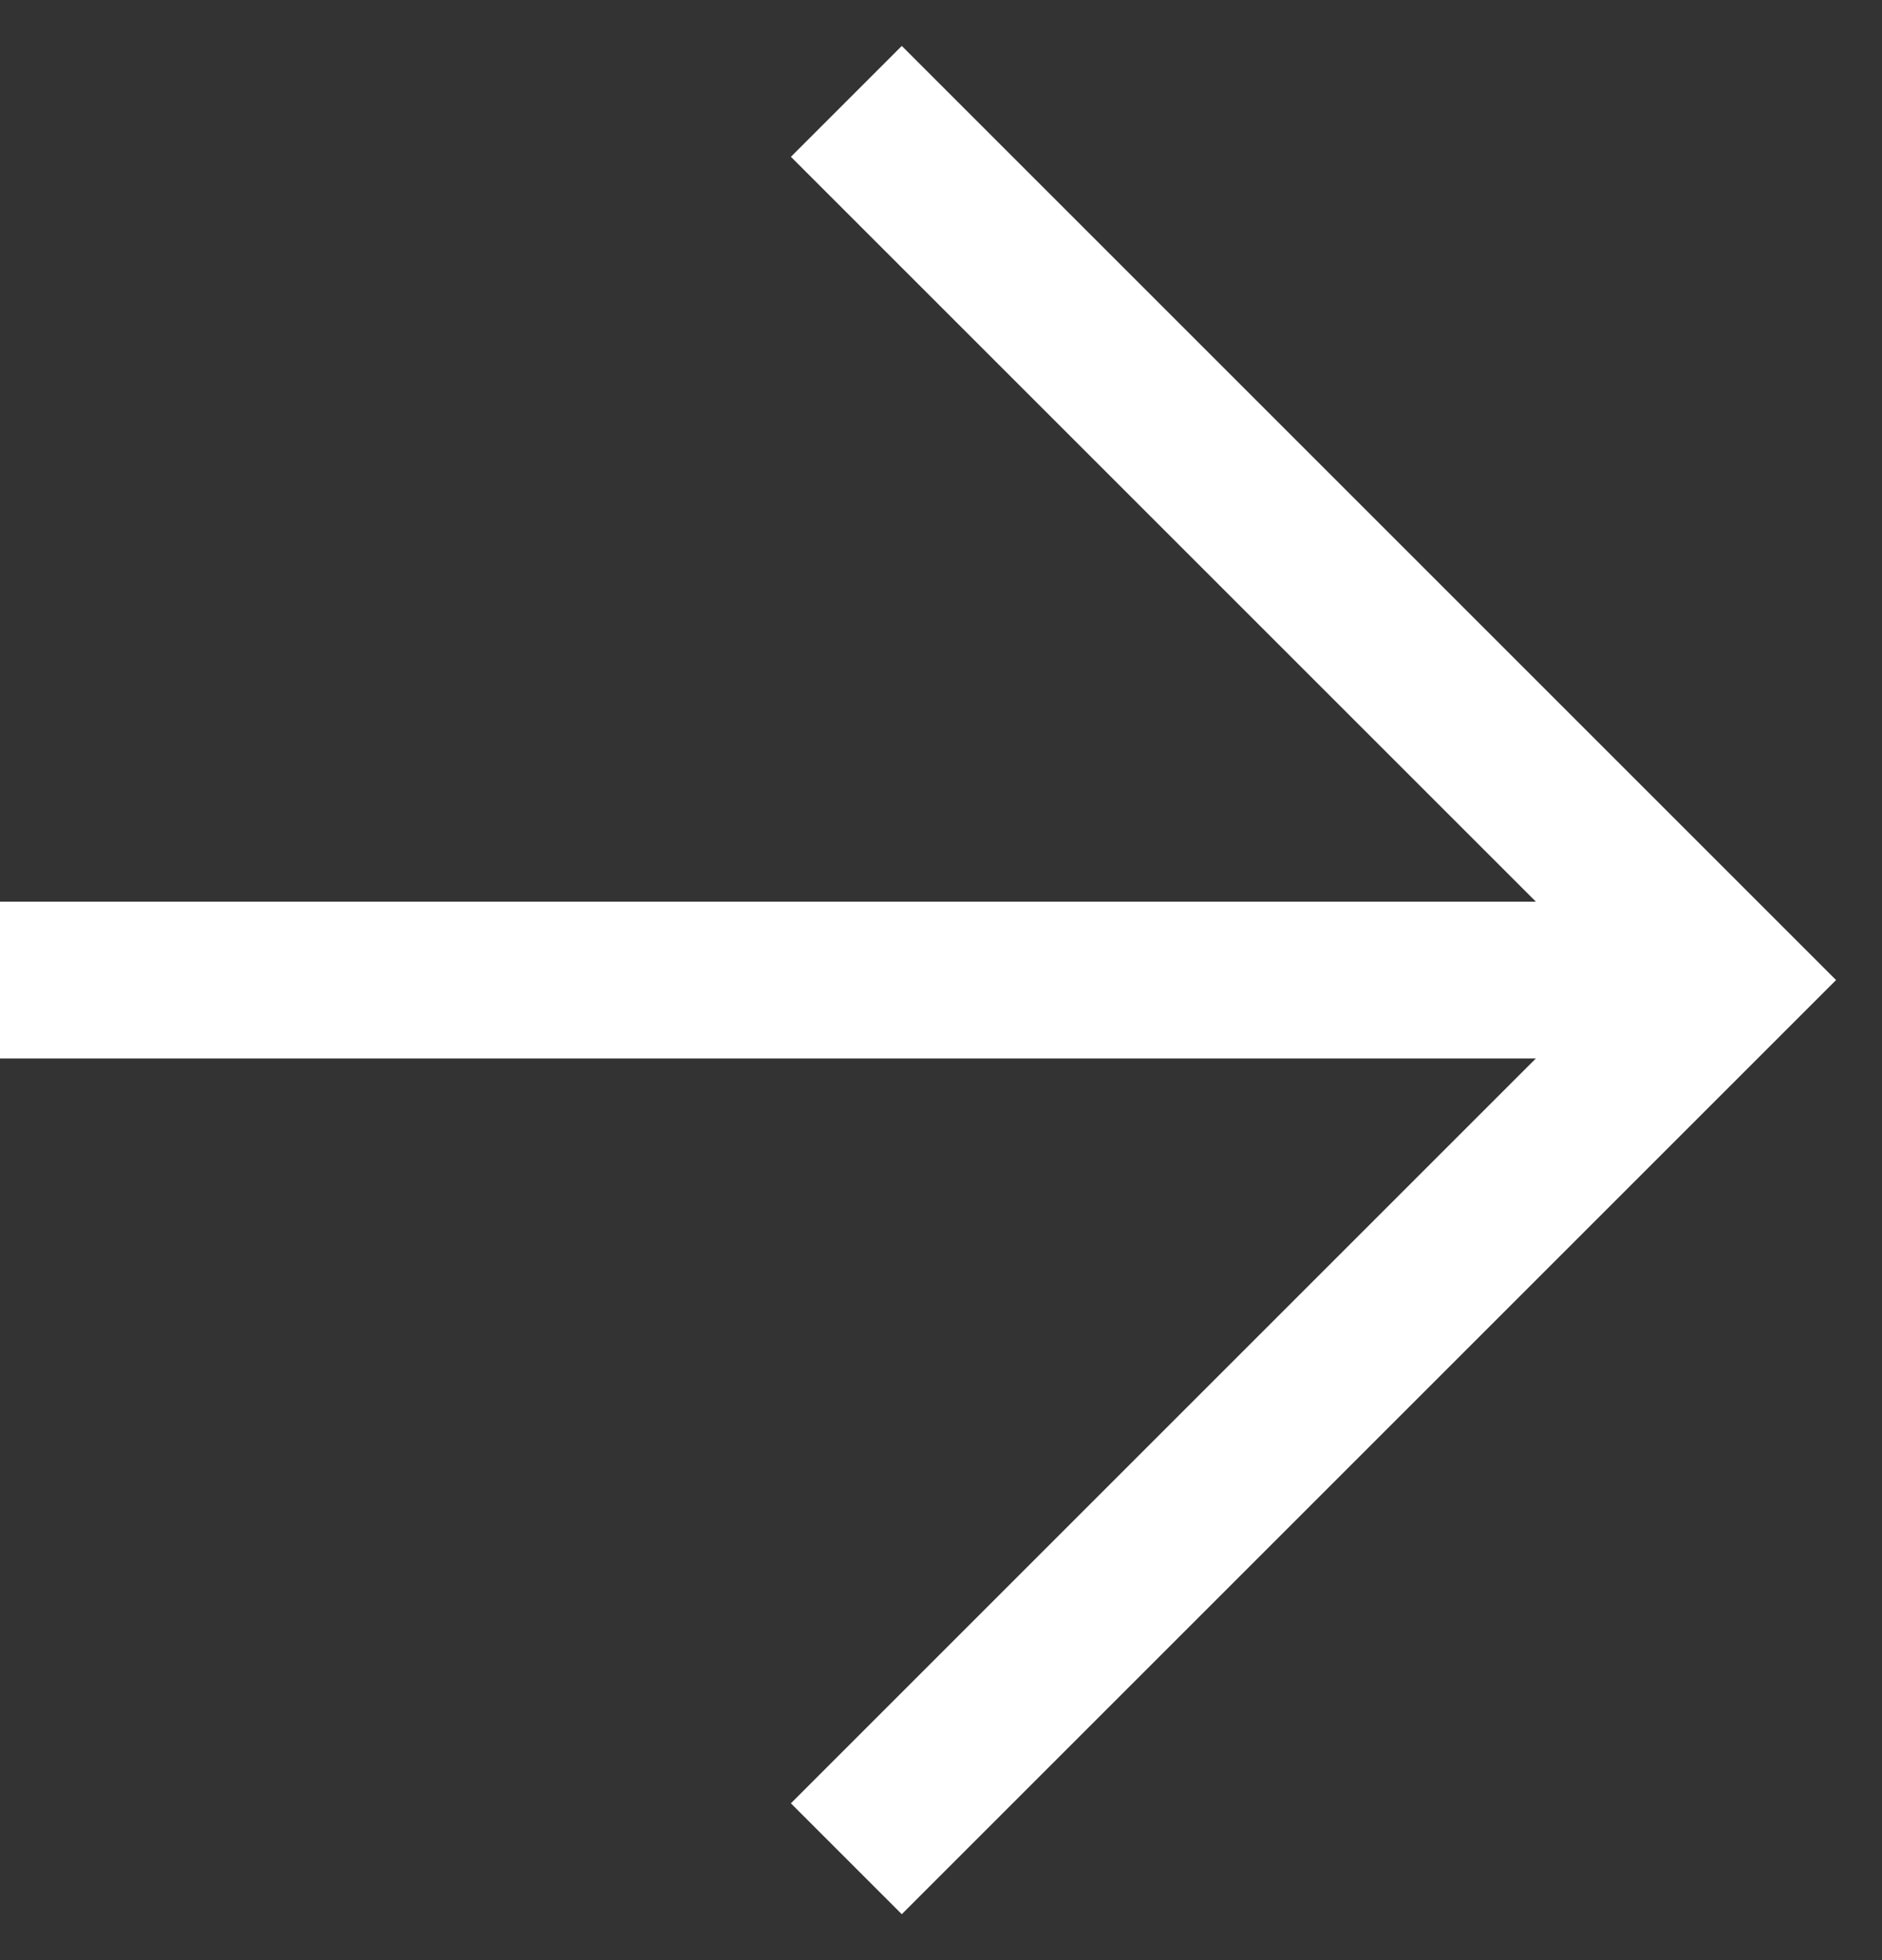
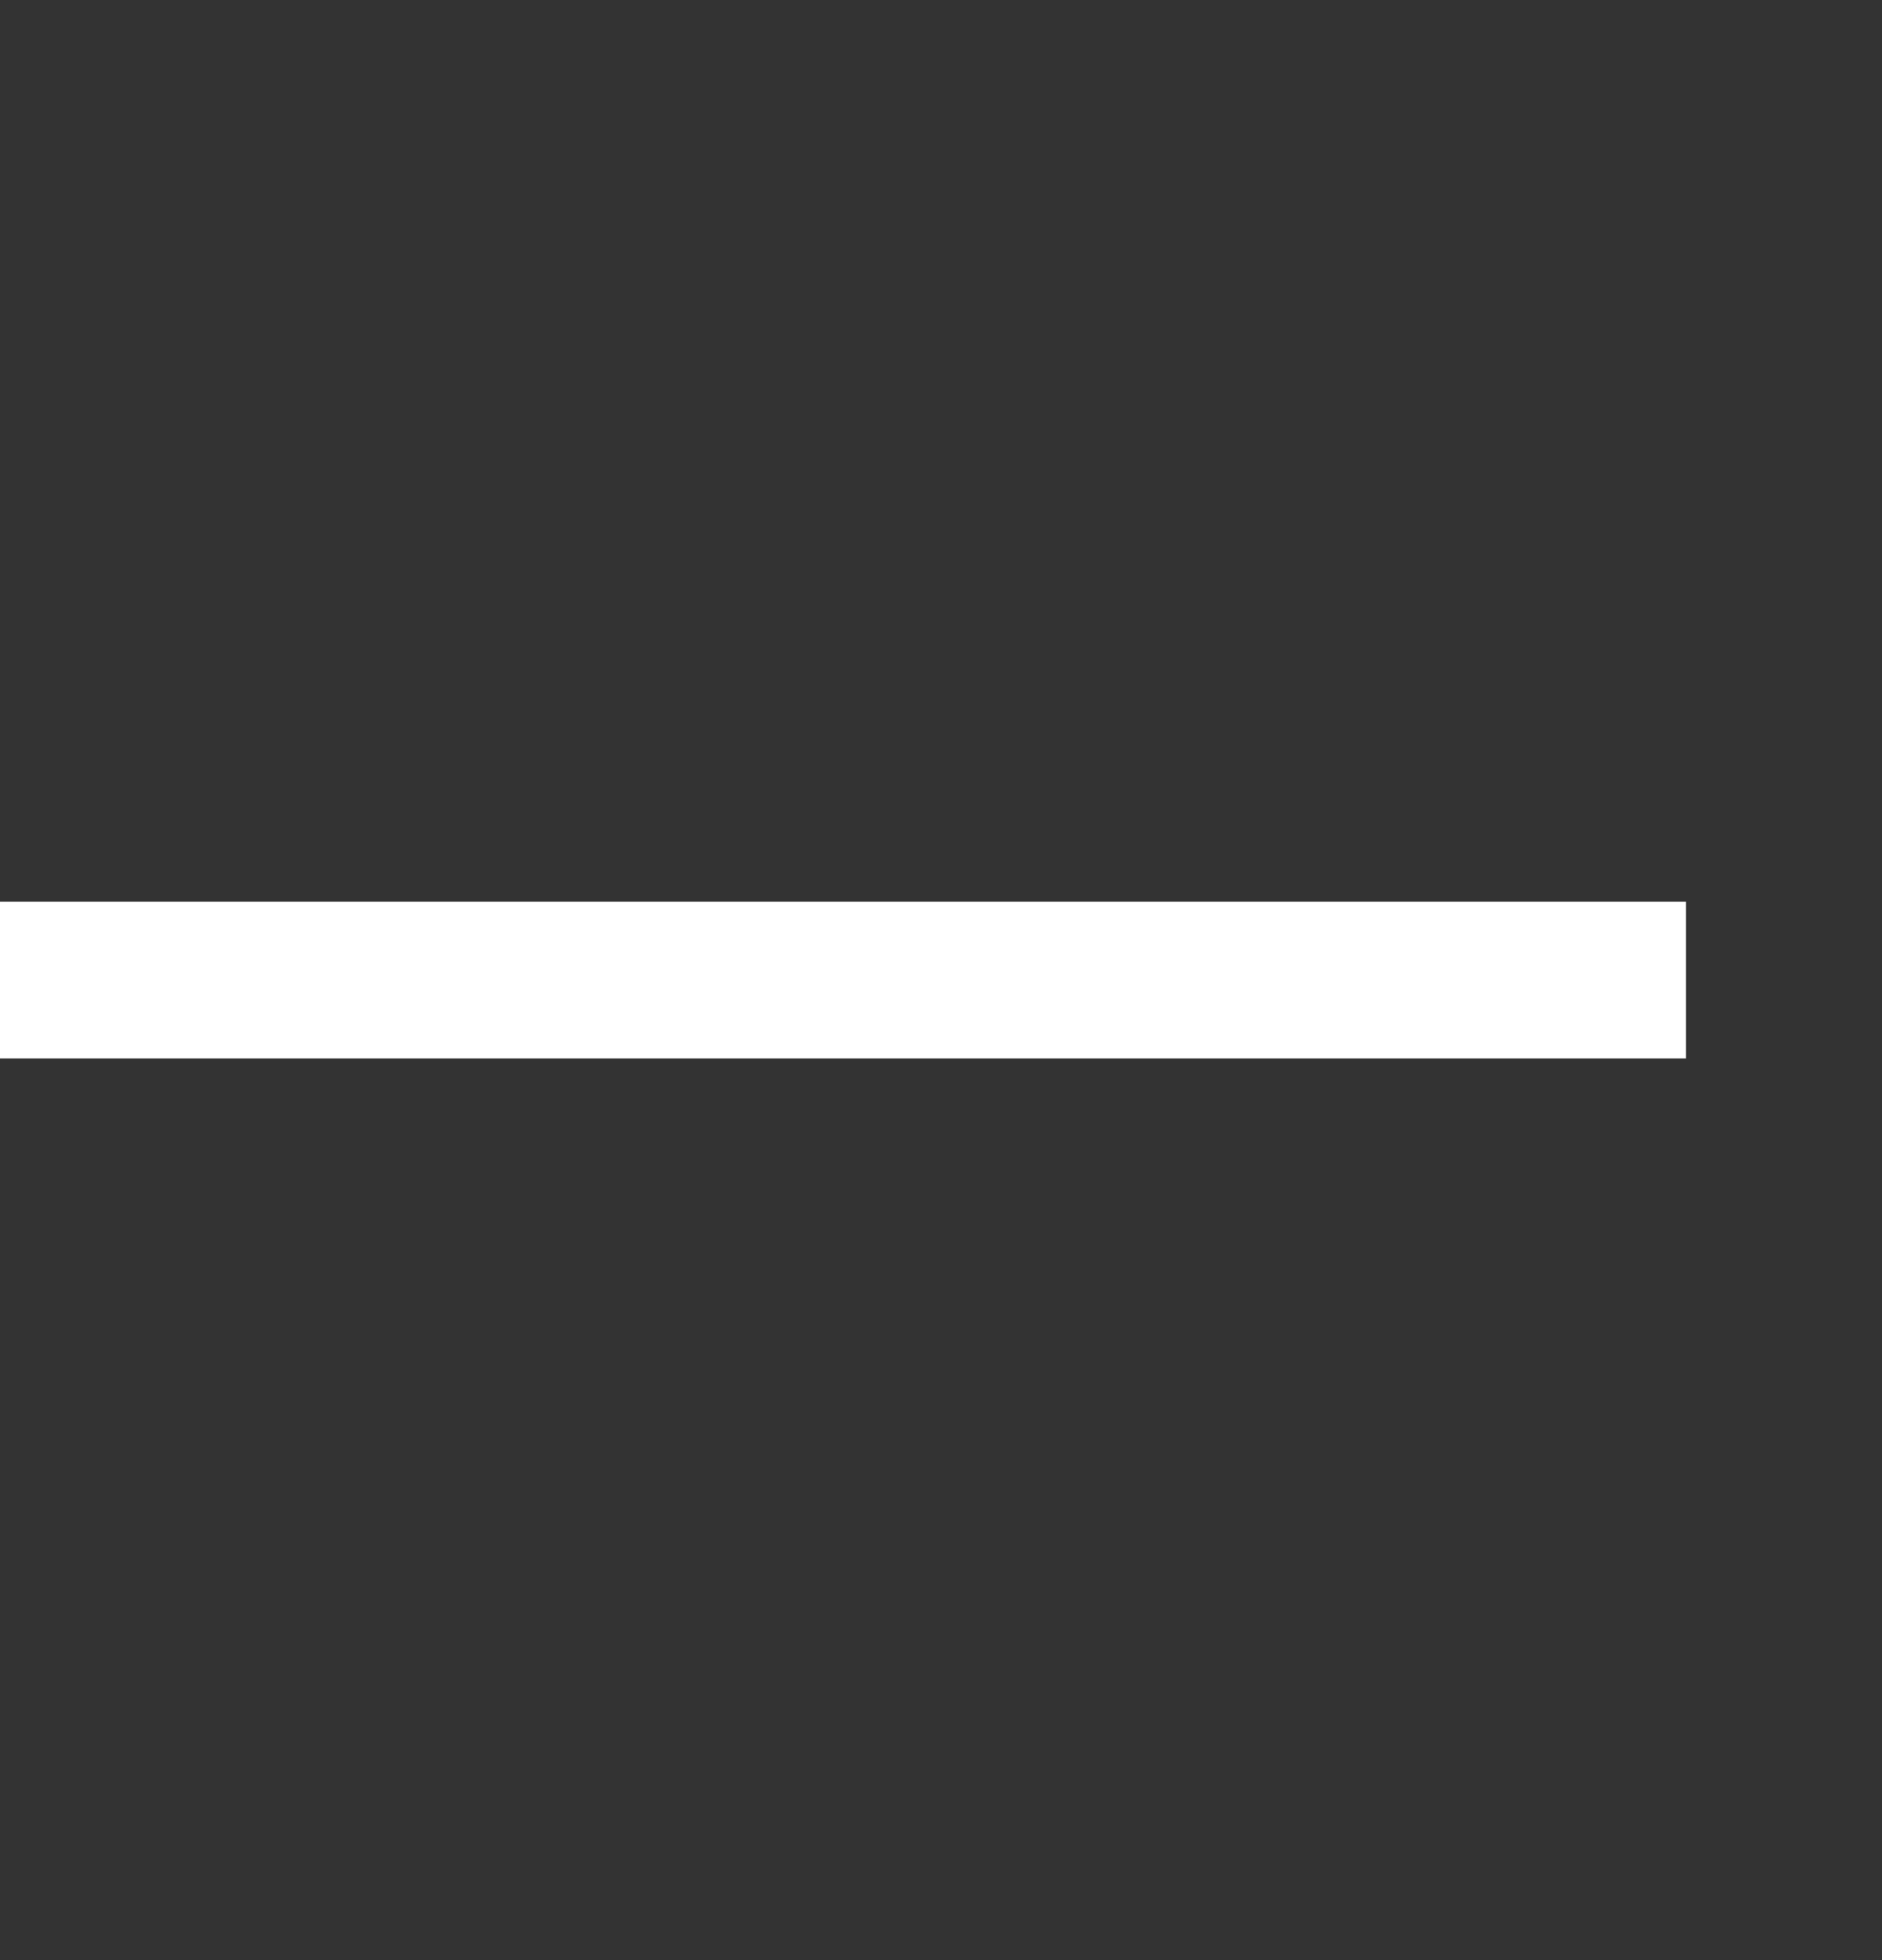
<svg xmlns="http://www.w3.org/2000/svg" width="24" height="25" viewBox="0 0 24 25" fill="none">
  <rect x="0" y="0" width="24" height="25" fill="#333333" stroke="none" />
  <path d="M1 12.5H20.5" stroke="white" stroke-width="2" stroke-linecap="square" stroke-linejoin="round" />
-   <path d="M11.5 2L22 12.5L11.5 23" stroke="white" stroke-width="2" stroke-linecap="square" />
</svg>